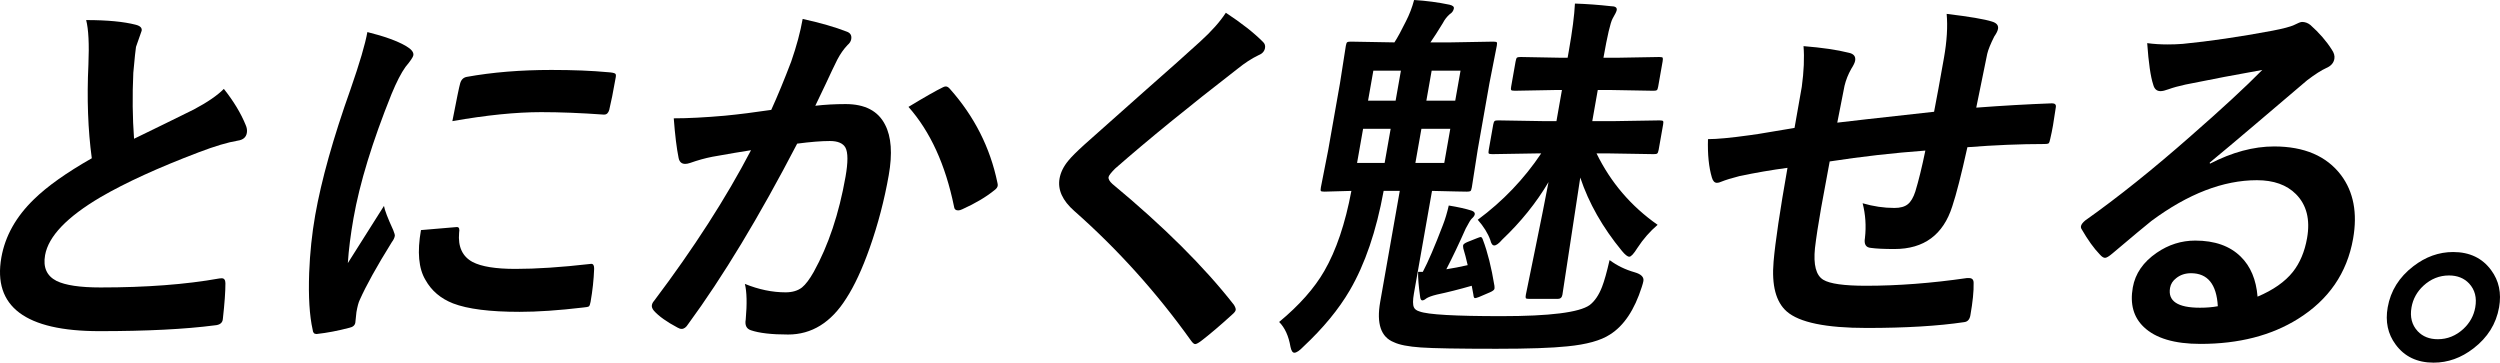
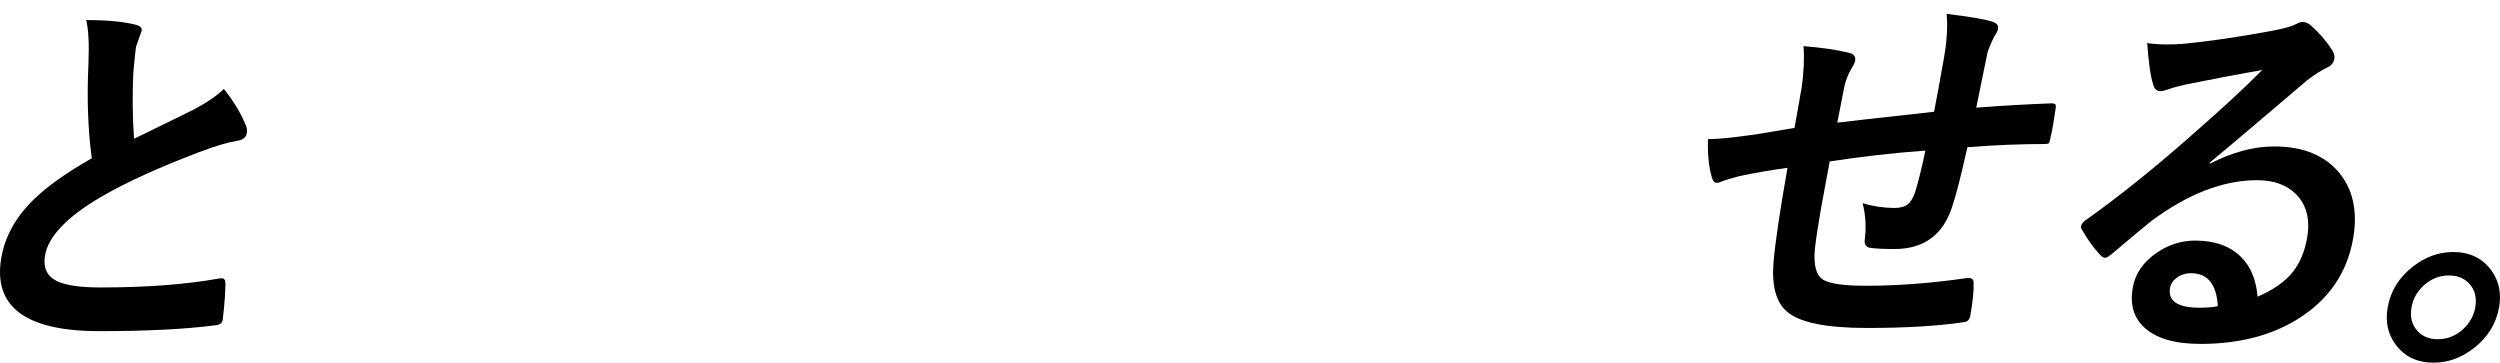
<svg xmlns="http://www.w3.org/2000/svg" id="b" width="874.504" height="126.857" viewBox="0 0 874.504 126.857">
  <g id="c">
    <path d="m30.139,7.019c7.347,0,13.131.547,17.355,1.64,1.549.394,2.235,1.093,2.058,2.099l-1.979,5.641c-.154.875-.467,3.893-.94,9.052-.37,8.046-.283,15.742.258,23.088,2.921-1.443,6.509-3.191,10.764-5.248,4.884-2.404,8.26-4.067,10.128-4.985,4.776-2.536,8.282-4.941,10.52-7.215,3.399,4.286,5.938,8.484,7.619,12.594.442.962.583,1.902.421,2.82-.27,1.532-1.325,2.427-3.164,2.689-3.469.569-8.014,1.925-13.639,4.067-14.155,5.379-25.593,10.604-34.315,15.677-11.809,6.953-18.294,13.731-19.458,20.334-.748,4.242.581,7.238,3.991,8.986,3.097,1.531,8.231,2.295,15.403,2.295,15.961,0,29.811-1.049,41.551-3.148.357-.043.645-.065.864-.065.83,0,1.254.568,1.273,1.705.016,2.886-.285,7.062-.898,12.528-.107,1.356-1.047,2.099-2.82,2.23-10.428,1.355-23.885,2.033-40.37,2.033-25.888,0-37.316-8.592-34.286-25.778,1.318-7.478,5.115-14.255,11.391-20.334,4.649-4.547,11.397-9.335,20.243-14.365-1.347-9.97-1.741-20.88-1.182-32.731.303-7.171.04-12.375-.79-15.611Z" />
-     <path d="m128.51,11.217c5.991,1.487,10.512,3.126,13.563,4.919,1.862,1.093,2.701,2.165,2.516,3.214-.116.656-1.033,2.012-2.751,4.067-1.508,2.099-3.137,5.27-4.891,9.511-6.698,16.661-11.13,31.136-13.297,43.423-1.011,5.729-1.67,10.954-1.978,15.677,8.421-13.293,12.637-19.962,12.645-20.006.226,1.443,1.303,4.264,3.23,8.461.427,1.05.613,1.728.56,2.034-.124.7-.469,1.421-1.037,2.164-5.25,8.44-8.999,15.196-11.249,20.269-.408.831-.787,2.23-1.134,4.198l-.396,3.739c-.162.918-.857,1.508-2.084,1.771-3.989,1.049-7.768,1.771-11.336,2.164h-.262c-.744,0-1.157-.503-1.243-1.508-1.104-4.897-1.51-11.522-1.218-19.875.271-6.996.974-13.709,2.107-20.137,2.175-12.332,6.296-27.025,12.364-44.079,3.193-9.183,5.156-15.851,5.889-20.006Zm18.747,69.266l12.385-1.049h.263c.698,0,.929.678.69,2.033-.419,4.854,1.148,8.244,4.701,10.167,3.082,1.619,8.077,2.427,14.986,2.427,7.303,0,15.952-.568,25.948-1.705.312-.043.514-.066.602-.066.699,0,1.032.59,1,1.771-.139,3.761-.555,7.609-1.249,11.544-.154.875-.357,1.4-.606,1.575-.293.175-.973.306-2.037.393-8.531,1.007-15.921,1.509-22.174,1.509-10.408,0-18.171-.984-23.29-2.952-4.335-1.706-7.548-4.438-9.64-8.199-2.404-3.979-2.93-9.795-1.581-17.448Zm10.983-38.109c1.488-7.696,2.394-12.091,2.718-13.185.362-1.312,1.131-2.076,2.307-2.295,8.943-1.617,18.816-2.427,29.617-2.427,7.609,0,14.187.262,19.736.787,1.427.088,2.292.262,2.597.524.231.175.29.59.174,1.247-.902,5.116-1.662,8.92-2.275,11.413-.323,1.094-.902,1.64-1.732,1.64h-.328c-7.946-.568-15.198-.853-21.757-.853-8.834,0-19.186,1.05-31.056,3.149Z" />
-     <path d="m269.785,38.438c2.211-4.854,4.54-10.495,6.986-16.923,1.866-5.378,3.2-10.341,4.002-14.89,6.312,1.4,11.411,2.865,15.295,4.395,1.366.438,1.93,1.334,1.69,2.689-.131.744-.557,1.421-1.277,2.034-1.339,1.4-2.538,3.105-3.591,5.116-1.01,2.012-2.364,4.854-4.062,8.527-1.601,3.368-2.812,5.904-3.637,7.609,3.349-.394,6.881-.59,10.599-.59,6.777,0,11.382,2.405,13.813,7.215,2.189,4.198,2.618,10.08,1.284,17.645-1.534,8.702-3.748,17.164-6.641,25.384-2.623,7.435-5.374,13.359-8.251,17.776-5.285,8.396-12.06,12.594-20.324,12.594-5.772,0-10.122-.503-13.049-1.509-1.525-.525-2.114-1.771-1.768-3.739.489-5.51.392-9.664-.295-12.463,4.857,1.968,9.603,2.952,14.238,2.952,2.361,0,4.276-.568,5.745-1.706,1.278-1.049,2.646-2.863,4.108-5.444,5.132-9.27,8.836-20.355,11.111-33.255.902-5.117.892-8.527-.032-10.233-.868-1.53-2.678-2.296-5.433-2.296-2.975,0-6.789.307-11.444.918-13.301,25.581-26.022,46.637-38.163,63.166-.674,1.092-1.427,1.64-2.257,1.64-.438,0-.913-.153-1.428-.458-3.801-2.011-6.558-3.979-8.273-5.904-.576-.699-.81-1.355-.702-1.968.093-.525.355-1.027.791-1.509,13.872-18.409,25.167-35.966,33.885-52.671-3.146.482-7.654,1.246-13.524,2.295-2.49.482-5.088,1.203-7.794,2.165-.651.22-1.217.328-1.697.328-1.269,0-2.041-.699-2.319-2.099-.683-3.322-1.246-7.937-1.692-13.84,4.94,0,10.898-.305,17.872-.918,4.938-.481,10.349-1.158,16.231-2.034Zm48.003-1.049c5.629-3.411,9.665-5.707,12.103-6.887.336-.174.658-.262.965-.262.48,0,.973.307,1.478.918,8.5,9.577,14.013,20.465,16.542,32.666.133.481.173.875.119,1.181-.092.525-.465,1.028-1.119,1.508-2.96,2.406-6.721,4.636-11.28,6.691-.528.263-1.011.394-1.447.394-.875,0-1.358-.48-1.451-1.443-2.987-14.562-8.29-26.149-15.91-34.764Z" />
-     <path d="m428.805,4.461c5.526,3.63,9.866,7.041,13.02,10.232.599.569.826,1.269.68,2.099-.208,1.181-.993,2.034-2.354,2.558-2.292,1.094-4.712,2.668-7.26,4.723-17.066,13.207-31.339,24.838-42.82,34.896-1.435,1.443-2.198,2.427-2.291,2.951-.123.7.324,1.509,1.343,2.427,17.931,14.868,32.104,28.971,42.522,42.307.473.787.675,1.378.605,1.771-.077.438-.476.963-1.195,1.575-4.272,3.892-7.924,6.996-10.957,9.314-.954.699-1.628,1.049-2.021,1.049s-.871-.393-1.432-1.18c-12.031-16.835-25.652-31.966-40.864-45.391-4.126-3.629-5.842-7.412-5.148-11.348.377-2.142,1.4-4.22,3.066-6.231,1.062-1.312,2.92-3.17,5.575-5.576,4.102-3.673,11.284-10.057,21.546-19.153,7.917-6.953,14.246-12.594,18.989-16.923,3.954-3.584,6.954-6.953,8.996-10.101Z" />
-     <path d="m563.037,90.978c2.589,1.925,5.511,3.345,8.759,4.264,2.289.656,3.311,1.684,3.063,3.083-.085.481-.27,1.159-.555,2.033-2.557,8.047-6.268,13.6-11.137,16.661-3.213,2.099-8.178,3.476-14.896,4.132-5.392.568-13.663.853-24.813.853-13.207,0-22.012-.154-26.419-.459-4.406-.307-7.556-.918-9.45-1.837-4.537-1.793-6.135-6.494-4.793-14.103l6.847-38.831h-5.642c-2.563,14.037-6.509,25.625-11.836,34.765-3.884,6.647-9.282,13.206-16.196,19.678-1.391,1.443-2.458,2.165-3.202,2.165-.612,0-1.061-.679-1.347-2.034-.641-3.804-1.965-6.713-3.972-8.724,7.067-5.859,12.336-11.807,15.805-17.841,4.159-7.215,7.313-16.551,9.465-28.008-2.589.044-4.962.11-7.119.197-1.451.044-2.221.066-2.308.066-.744,0-1.166-.087-1.266-.263-.1-.174-.092-.59.023-1.246l2.576-13.119,4.094-23.22,2.062-13.184c.123-.699.283-1.115.482-1.246.197-.131.625-.197,1.281-.197l14.974.263h.263c1.08-1.661,2.403-4.088,3.973-7.281,1.262-2.448,2.229-4.962,2.904-7.543,4.283.263,8.405.81,12.37,1.64,1.134.262,1.647.7,1.539,1.312-.146.832-.638,1.509-1.473,2.034-.986.875-1.779,1.902-2.38,3.083-.363.569-1.155,1.836-2.376,3.804-.786,1.225-1.439,2.209-1.964,2.952h7.019l14.936-.263c.743,0,1.165.089,1.265.263.1.175.097.569-.011,1.181l-2.588,13.184-4.094,23.22-2.05,13.119c-.131.744-.297,1.181-.494,1.312-.198.131-.625.197-1.281.197-.088,0-1.331-.021-3.728-.066-2.565-.087-5.375-.152-8.426-.197l-6.327,35.879c-.417,2.361-.418,3.98-.003,4.854.278.656.936,1.137,1.976,1.443,2.867,1.093,12.413,1.64,28.637,1.64,16.923,0,27.208-1.29,30.855-3.87,1.77-1.355,3.215-3.477,4.336-6.363.8-2.055,1.678-5.182,2.638-9.379Zm-88.332-33.978h9.643l2.105-11.938h-9.643l-2.105,11.938Zm3.84-21.777h9.643l1.851-10.495h-9.643l-1.851,10.495Zm26.661,21.777l2.105-11.938h-10.102l-2.105,11.938h10.102Zm13.547,26.959c1.613,4.242,2.946,9.577,3.999,16.005.047.481.051.831.012,1.049-.069.394-.602.81-1.598,1.246l-3.831,1.64c-.702.263-1.163.394-1.381.394-.307,0-.496-.416-.567-1.247l-.572-3.083c-4.422,1.269-8.496,2.295-12.219,3.083-1.782.438-3.022.897-3.72,1.377-.515.438-.968.656-1.362.656-.438,0-.698-.502-.783-1.509-.505-3.585-.73-6.406-.673-8.461h1.64c1.833-3.454,4.17-8.898,7.013-16.333.791-2.011,1.481-4.306,2.067-6.887,3.23.524,5.88,1.115,7.952,1.771.864.306,1.246.744,1.146,1.312-.077.438-.428.94-1.053,1.508-.36.307-1.068,1.466-2.121,3.477-2.326,5.247-4.583,9.992-6.774,14.233,2.292-.35,4.781-.83,7.47-1.443-.518-2.273-1.027-4.22-1.528-5.838-.083-.524-.105-.896-.066-1.115.062-.35.542-.721,1.443-1.115l3.457-1.377c.659-.263,1.076-.394,1.25-.394.306,0,.572.351.799,1.05Zm-7.857-59.231h-10.102l-1.851,10.495h10.102l1.851-10.495Zm40.021-23.482c4.086.131,8.274.438,12.563.918,1.53,0,2.215.459,2.053,1.378-.085.481-.565,1.465-1.438,2.951-.772,1.4-1.839,5.969-3.204,13.709h4.657l14.869-.262c.699,0,1.1.088,1.201.262.092.219.081.656-.035,1.312l-1.55,8.79c-.124.7-.285,1.115-.482,1.247-.198.131-.604.197-1.216.197l-14.777-.263h-4.657l-1.92,10.889h7.346l16.183-.263c.698,0,1.12.088,1.265.263.1.175.096.569-.012,1.181l-1.562,8.855c-.131.744-.317,1.181-.559,1.312-.155.131-.56.197-1.215.197l-16.09-.262h-3.869c4.944,10.145,12.068,18.476,21.371,24.991-2.675,2.274-5.029,4.963-7.063,8.068-1.281,2.056-2.227,3.083-2.839,3.083s-1.478-.678-2.593-2.034c-6.736-8.177-11.592-16.727-14.565-25.647l-6.246,40.996c-.169.963-.713,1.443-1.631,1.443h-9.904c-.744,0-1.165-.087-1.266-.262-.1-.175-.096-.568.012-1.181.116-.656,1.236-6.143,3.362-16.464,1.843-8.964,3.366-16.616,4.572-22.957-4.296,7.259-9.701,13.971-16.21,20.137-1.157,1.356-2.087,2.033-2.785,2.033-.613,0-1.069-.633-1.371-1.902-.853-2.361-2.316-4.723-4.392-7.084,8.8-6.515,16.2-14.255,22.198-23.22h-1.049l-16.051.262c-.7,0-1.122-.087-1.266-.262-.1-.175-.092-.591.023-1.247l1.562-8.855c.123-.699.305-1.115.548-1.247.154-.131.559-.197,1.215-.197l15.958.263h4.395l1.92-10.889h-2.165l-14.28.263c-.744,0-1.188-.087-1.332-.263-.1-.174-.096-.568.012-1.181l1.55-8.79c.131-.743.299-1.202.505-1.377.197-.131.646-.196,1.346-.196l14.188.262h2.165l.404-2.295c1.25-7.084,1.966-12.637,2.151-16.661Z" />
    <path d="m676.545,39.094c.873-4.46,2.027-10.757,3.462-18.891,1.025-5.815,1.337-10.931.935-15.349,8.007.962,13.293,1.859,15.859,2.689,1.621.482,2.323,1.334,2.107,2.558-.123.7-.566,1.597-1.327,2.689-1.287,2.581-2.101,4.592-2.442,6.035-1.154,5.554-2.437,11.829-3.844,18.825,9.262-.699,18.096-1.202,26.503-1.508,1.049,0,1.493.459,1.331,1.377-.43,2.93-.76,5.051-.991,6.362-.285,1.619-.603,3.171-.952,4.657-.154.875-.361,1.421-.618,1.64-.243.131-.713.197-1.412.197-8.396,0-17.382.372-26.958,1.115-2.142,9.665-3.903,16.552-5.283,20.662-3.158,9.97-9.896,14.956-20.216,14.956-3.673,0-6.428-.131-8.261-.394-1.771-.131-2.462-1.29-2.077-3.477.47-4.154.2-8.199-.812-12.135,3.743,1.094,7.451,1.64,11.124,1.64,2.056,0,3.619-.437,4.692-1.312,1.072-.874,1.947-2.361,2.623-4.46,1.137-3.716,2.305-8.483,3.505-14.299-11.254.831-22.409,2.099-33.467,3.804-1.538,8.222-2.533,13.622-2.988,16.202-1.01,5.729-1.73,10.429-2.159,14.102-.597,5.86.37,9.555,2.899,11.085,2.289,1.4,7.282,2.099,14.979,2.099,11.107,0,22.854-.896,35.239-2.689h.787c1.093,0,1.623.59,1.59,1.771.074,2.799-.304,6.559-1.137,11.282-.255,1.443-.983,2.23-2.187,2.362-9.117,1.354-20.475,2.033-34.074,2.033-14.257,0-23.581-1.923-27.974-5.771-3.788-3.323-5.32-9.139-4.598-17.448.582-6.777,2.205-17.71,4.865-32.796-5.554.744-11.146,1.706-16.776,2.886-2.747.7-4.875,1.356-6.381,1.968-.571.262-1.076.394-1.513.394-.831,0-1.423-.612-1.774-1.837-1.074-3.585-1.53-8.068-1.369-13.446,3.148,0,8.018-.459,14.608-1.377,1.474-.174,4.105-.59,7.894-1.246,3.79-.656,6.38-1.093,7.775-1.312l2.533-14.365c.736-5.422.94-10.167.607-14.233,6.51.524,11.753,1.29,15.731,2.295,1.818.351,2.593,1.291,2.323,2.821-.115.656-.566,1.597-1.35,2.82-1.083,1.925-1.867,3.893-2.353,5.904-.252,1.18-.675,3.324-1.265,6.428-.561,2.93-.986,5.095-1.276,6.494,2.686-.35,13.972-1.617,33.861-3.804Z" />
    <path d="m791.354,24.467c-8.666,1.531-17.625,3.236-26.877,5.116-2.411.525-4.387,1.072-5.931,1.64-1.17.438-2.106.656-2.804.656-1.312,0-2.161-.764-2.547-2.296-.915-2.755-1.614-7.586-2.101-14.496,2.219.306,4.619.458,7.2.458,1.748,0,3.488-.065,5.216-.196,9.388-.918,19.824-2.449,31.311-4.591,3.847-.743,6.416-1.42,7.704-2.034,1.349-.699,2.263-1.049,2.744-1.049,1.05,0,2.015.351,2.897,1.049,3.1,2.755,5.591,5.619,7.472,8.592.804,1.138,1.115,2.23.931,3.28-.255,1.443-1.209,2.515-2.863,3.214-1.662.744-3.881,2.165-6.654,4.264-3.233,2.712-9.227,7.805-17.979,15.283-6.533,5.554-11.897,10.058-16.092,13.512l.062.394c7.793-4.022,15.275-6.035,22.448-6.035,10.537,0,18.344,3.345,23.418,10.036,4.389,5.86,5.793,13.272,4.213,22.236-2.121,12.026-8.56,21.383-19.315,28.074-9.334,5.815-20.691,8.724-34.072,8.724-9.096,0-15.702-1.967-19.818-5.903-3.597-3.411-4.882-8.024-3.856-13.84.856-4.854,3.645-8.898,8.371-12.135,4.13-2.842,8.623-4.263,13.476-4.263,6.821,0,12.132,1.881,15.929,5.641,3.43,3.367,5.385,8.024,5.867,13.971,5.48-2.317,9.598-5.203,12.349-8.658,2.479-3.149,4.136-7.084,4.968-11.807,1.149-6.515-.153-11.653-3.905-15.415-3.234-3.236-7.781-4.854-13.641-4.854-11.764,0-24.058,4.745-36.881,14.234-1.983,1.574-6.546,5.378-13.688,11.413-1.183,1.006-2.036,1.508-2.562,1.508s-1.134-.393-1.825-1.18c-2.072-2.143-4.179-5.072-6.321-8.79-.245-.349-.332-.721-.262-1.115.1-.567.586-1.224,1.462-1.968,11.439-8.089,23.786-17.973,37.041-29.648,10.804-9.445,19.11-17.12,24.918-23.022Zm-15.557,82.647c-.437-7.696-3.562-11.544-9.379-11.544-2.012,0-3.729.568-5.154,1.705-1.211.918-1.937,2.056-2.175,3.411-.817,4.635,2.666,6.953,10.449,6.953,2.317,0,4.403-.174,6.259-.524Z" />
    <path d="m858.113,88.158c5.772,0,10.208,2.122,13.309,6.362,2.72,3.673,3.64,8.002,2.761,12.987-1.018,5.772-4.005,10.561-8.961,14.365-4.304,3.322-8.947,4.985-13.933,4.985-5.771,0-10.209-2.122-13.308-6.363-2.721-3.673-3.64-8.002-2.761-12.987,1.018-5.772,4.004-10.561,8.961-14.365,4.303-3.323,8.947-4.985,13.932-4.985Zm-1.446,8.199c-3.367,0-6.355,1.204-8.966,3.608-2.251,2.099-3.634,4.614-4.15,7.543-.594,3.368.119,6.143,2.139,8.33,1.769,1.88,4.116,2.821,7.046,2.821,3.367,0,6.355-1.203,8.967-3.608,2.249-2.099,3.634-4.613,4.15-7.543.594-3.367-.12-6.144-2.139-8.33-1.768-1.88-4.117-2.821-7.047-2.821Z" />
  </g>
</svg>